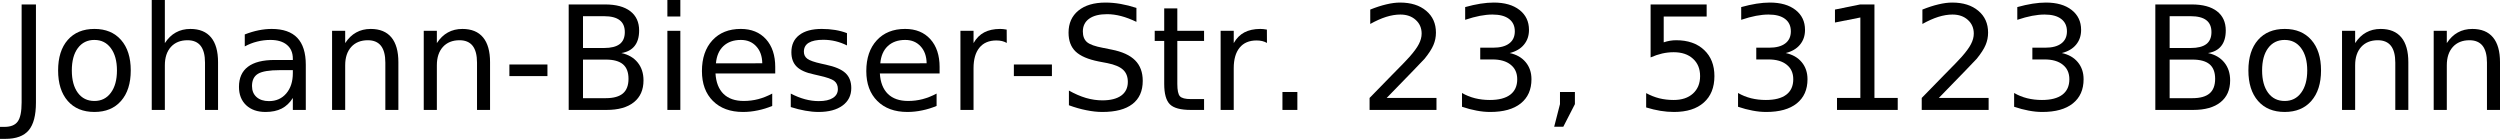
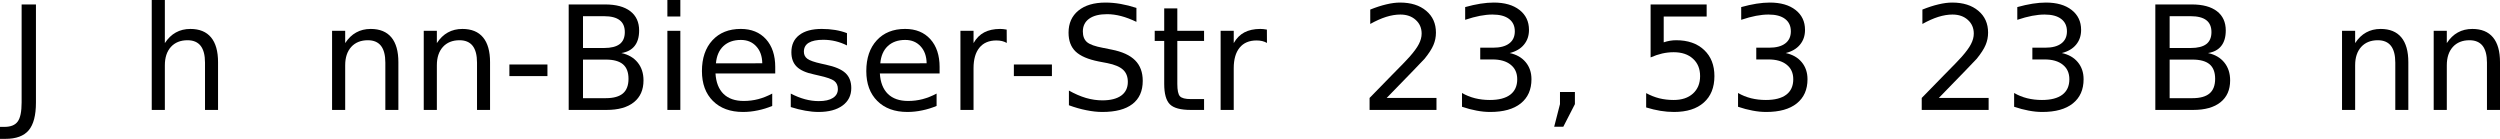
<svg xmlns="http://www.w3.org/2000/svg" xmlns:ns1="http://sodipodi.sourceforge.net/DTD/sodipodi-0.dtd" xmlns:ns2="http://www.inkscape.org/namespaces/inkscape" xmlns:xlink="http://www.w3.org/1999/xlink" width="518.465pt" height="28.797pt" viewBox="0 0 518.465 28.797" version="1.1" id="svg5200" ns1:docname="address.svg" ns2:version="1.2.1 (9c6d41e410, 2022-07-14)">
  <ns1:namedview id="namedview5202" pagecolor="#ffffff" bordercolor="#000000" borderopacity="0.25" ns2:showpageshadow="2" ns2:pageopacity="0.0" ns2:pagecheckerboard="0" ns2:deskcolor="#d1d1d1" ns2:document-units="pt" showgrid="false" ns2:zoom="1.5125" ns2:cx="347.7686" ns2:cy="30.413223" ns2:window-width="1920" ns2:window-height="1009" ns2:window-x="1912" ns2:window-y="-8" ns2:window-maximized="1" ns2:current-layer="svg5200" />
  <defs id="defs5077">
    <g id="g5075">
      <symbol overflow="visible" id="glyph0-0">
        <path style="stroke:none" d="M 1.5,5.297 V -21.156 h 15 V 5.297 Z m 1.672,-1.656 h 11.656 V -19.469 H 3.172 Z m 0,0" id="path5015" />
      </symbol>
      <symbol overflow="visible" id="glyph0-1">
        <path style="stroke:none" d="m 2.938,-21.875 h 2.969 v 20.344 c 0,2.645 -0.5,4.562 -1.5,5.75 C 3.406,5.406 1.797,6 -0.422,6 h -1.125 V 3.516 H -0.625 c 1.301,0 2.219,-0.371 2.75,-1.109 0.539,-0.73 0.812,-2.043 0.812,-3.938 z m 0,0" id="path5018" />
      </symbol>
      <symbol overflow="visible" id="glyph0-2">
-         <path style="stroke:none" d="m 9.188,-14.516 c -1.449,0 -2.594,0.562 -3.438,1.688 -0.836,1.125 -1.25,2.672 -1.25,4.641 0,1.961 0.414,3.508 1.25,4.641 0.832,1.125 1.977,1.688 3.438,1.688 1.438,0 2.57,-0.566 3.406,-1.703 0.844,-1.133 1.266,-2.676 1.266,-4.625 0,-1.945 -0.422,-3.488 -1.266,-4.625 -0.836,-1.133 -1.969,-1.703 -3.406,-1.703 z m 0,-2.281 c 2.344,0 4.18,0.762 5.516,2.281 1.344,1.523 2.016,3.633 2.016,6.328 0,2.688 -0.672,4.797 -2.016,6.328 -1.336,1.523 -3.172,2.281 -5.516,2.281 -2.355,0 -4.199,-0.758 -5.531,-2.281 -1.336,-1.531 -2,-3.641 -2,-6.328 0,-2.695 0.664,-4.805 2,-6.328 1.332,-1.52 3.176,-2.281 5.531,-2.281 z m 0,0" id="path5021" />
-       </symbol>
+         </symbol>
      <symbol overflow="visible" id="glyph0-3">
        <path style="stroke:none" d="M 16.469,-9.906 V 0 h -2.703 v -9.812 c 0,-1.551 -0.305,-2.711 -0.906,-3.484 -0.605,-0.77 -1.512,-1.156 -2.719,-1.156 -1.461,0 -2.609,0.465 -3.453,1.391 -0.836,0.93 -1.25,2.195 -1.25,3.797 V 0 H 2.719 V -22.797 H 5.438 v 8.938 c 0.645,-0.988 1.406,-1.723 2.281,-2.203 0.875,-0.488 1.879,-0.734 3.016,-0.734 1.883,0 3.312,0.586 4.281,1.75 0.969,1.168 1.453,2.883 1.453,5.141 z m 0,0" id="path5024" />
      </symbol>
      <symbol overflow="visible" id="glyph0-4">
-         <path style="stroke:none" d="M 10.281,-8.25 C 8.102,-8.25 6.594,-8 5.75,-7.5 4.914,-7 4.5,-6.148 4.5,-4.953 c 0,0.961 0.312,1.719 0.938,2.281 0.633,0.562 1.492,0.844 2.578,0.844 1.488,0 2.688,-0.531 3.594,-1.594 0.906,-1.062 1.359,-2.469 1.359,-4.219 V -8.25 Z m 5.375,-1.109 V 0 h -2.688 v -2.484 c -0.617,0.992 -1.387,1.727 -2.312,2.203 -0.918,0.469 -2.039,0.703 -3.359,0.703 -1.68,0 -3.016,-0.469 -4.016,-1.406 -0.992,-0.945 -1.484,-2.211 -1.484,-3.797 0,-1.844 0.617,-3.234 1.859,-4.172 1.238,-0.938 3.082,-1.406 5.531,-1.406 h 3.781 V -10.625 c 0,-1.238 -0.414,-2.195 -1.234,-2.875 -0.812,-0.676 -1.953,-1.016 -3.422,-1.016 -0.938,0 -1.855,0.117 -2.75,0.344 -0.887,0.219 -1.742,0.555 -2.562,1 v -2.484 c 0.988,-0.383 1.945,-0.672 2.875,-0.859 0.926,-0.188 1.828,-0.281 2.703,-0.281 2.375,0 4.145,0.617 5.312,1.844 1.176,1.23 1.766,3.094 1.766,5.594 z m 0,0" id="path5027" />
-       </symbol>
+         </symbol>
      <symbol overflow="visible" id="glyph0-5">
        <path style="stroke:none" d="M 16.469,-9.906 V 0 h -2.703 v -9.812 c 0,-1.551 -0.305,-2.711 -0.906,-3.484 -0.605,-0.77 -1.512,-1.156 -2.719,-1.156 -1.461,0 -2.609,0.465 -3.453,1.391 -0.836,0.93 -1.25,2.195 -1.25,3.797 V 0 H 2.719 V -16.406 H 5.438 v 2.547 c 0.645,-0.988 1.406,-1.723 2.281,-2.203 0.875,-0.488 1.879,-0.734 3.016,-0.734 1.883,0 3.312,0.586 4.281,1.75 0.969,1.168 1.453,2.883 1.453,5.141 z m 0,0" id="path5030" />
      </symbol>
      <symbol overflow="visible" id="glyph0-6">
        <path style="stroke:none" d="m 1.469,-9.422 h 7.891 v 2.406 H 1.469 Z m 0,0" id="path5033" />
      </symbol>
      <symbol overflow="visible" id="glyph0-7">
        <path style="stroke:none" d="m 5.906,-10.438 v 8 h 4.75 c 1.582,0 2.758,-0.328 3.531,-0.984 0.77,-0.656 1.156,-1.664 1.156,-3.031 0,-1.363 -0.387,-2.367 -1.156,-3.016 -0.773,-0.645 -1.949,-0.969 -3.531,-0.969 z m 0,-9 v 6.594 h 4.375 c 1.445,0 2.523,-0.27 3.234,-0.812 0.707,-0.539 1.062,-1.367 1.062,-2.484 0,-1.102 -0.355,-1.926 -1.062,-2.469 C 12.805,-19.16 11.727,-19.438 10.281,-19.438 Z M 2.938,-21.875 H 10.5 c 2.258,0 4,0.469 5.219,1.406 1.219,0.938 1.828,2.273 1.828,4 0,1.344 -0.312,2.414 -0.938,3.203 -0.625,0.793 -1.543,1.281 -2.75,1.469 1.457,0.312 2.586,0.969 3.391,1.969 0.801,0.992 1.203,2.227 1.203,3.703 0,1.961 -0.668,3.469 -2,4.531 C 15.129,-0.531 13.242,0 10.797,0 H 2.938 Z m 0,0" id="path5036" />
      </symbol>
      <symbol overflow="visible" id="glyph0-8">
        <path style="stroke:none" d="m 2.828,-16.406 h 2.688 V 0 h -2.688 z m 0,-6.391 h 2.688 V -19.375 h -2.688 z m 0,0" id="path5039" />
      </symbol>
      <symbol overflow="visible" id="glyph0-9">
        <path style="stroke:none" d="m 16.859,-8.875 v 1.312 H 4.469 c 0.113,1.855 0.672,3.273 1.672,4.25 1,0.969 2.395,1.453 4.188,1.453 1.031,0 2.031,-0.125 3,-0.375 0.977,-0.258 1.945,-0.645 2.906,-1.156 v 2.562 c -0.969,0.406 -1.965,0.715 -2.984,0.922 -1.012,0.219 -2.039,0.328 -3.078,0.328 -2.625,0 -4.703,-0.758 -6.234,-2.281 -1.523,-1.52 -2.281,-3.582 -2.281,-6.188 0,-2.688 0.723,-4.816 2.172,-6.391 1.445,-1.57 3.406,-2.359 5.875,-2.359 2.207,0 3.953,0.711 5.234,2.125 1.281,1.418 1.922,3.352 1.922,5.797 z m -2.688,-0.797 c -0.023,-1.469 -0.438,-2.641 -1.25,-3.516 -0.805,-0.883 -1.867,-1.328 -3.188,-1.328 -1.512,0 -2.719,0.43 -3.625,1.281 -0.898,0.844 -1.414,2.039 -1.547,3.578 z m 0,0" id="path5042" />
      </symbol>
      <symbol overflow="visible" id="glyph0-10">
        <path style="stroke:none" d="M 13.281,-15.922 V -13.375 c -0.762,-0.383 -1.555,-0.676 -2.375,-0.875 -0.812,-0.195 -1.664,-0.297 -2.547,-0.297 -1.336,0 -2.34,0.211 -3.016,0.625 -0.668,0.406 -1,1.023 -1,1.844 0,0.625 0.238,1.117 0.719,1.469 0.477,0.355 1.441,0.695 2.891,1.016 L 8.875,-9.391 c 1.914,0.406 3.273,0.984 4.078,1.734 0.812,0.75 1.219,1.793 1.219,3.125 0,1.531 -0.605,2.742 -1.812,3.625 -1.211,0.887 -2.867,1.328 -4.969,1.328 -0.887,0 -1.809,-0.09 -2.766,-0.266 -0.949,-0.164 -1.949,-0.414 -3,-0.75 v -2.797 c 1,0.523 1.977,0.914 2.938,1.172 0.969,0.262 1.926,0.391 2.875,0.391 1.27,0 2.242,-0.219 2.922,-0.656 0.688,-0.438 1.031,-1.051 1.031,-1.844 0,-0.727 -0.246,-1.285 -0.734,-1.672 -0.492,-0.395 -1.574,-0.773 -3.25,-1.141 l -0.938,-0.219 C 4.801,-7.703 3.598,-8.238 2.859,-8.969 2.117,-9.695 1.75,-10.695 1.75,-11.969 c 0,-1.539 0.547,-2.727 1.641,-3.562 1.094,-0.844 2.645,-1.266 4.656,-1.266 0.988,0 1.922,0.074 2.797,0.219 0.883,0.148 1.695,0.367 2.438,0.656 z m 0,0" id="path5045" />
      </symbol>
      <symbol overflow="visible" id="glyph0-11">
        <path style="stroke:none" d="m 12.328,-13.891 c -0.305,-0.176 -0.633,-0.305 -0.984,-0.391 -0.355,-0.082 -0.746,-0.125 -1.172,-0.125 -1.531,0 -2.703,0.5 -3.516,1.5 -0.812,0.992 -1.219,2.414 -1.219,4.266 V 0 H 2.719 V -16.406 H 5.438 v 2.547 c 0.562,-1 1.297,-1.738 2.203,-2.219 0.914,-0.477 2.02,-0.719 3.312,-0.719 0.188,0 0.391,0.012 0.609,0.031 0.227,0.023 0.477,0.059 0.75,0.109 z m 0,0" id="path5048" />
      </symbol>
      <symbol overflow="visible" id="glyph0-12">
        <path style="stroke:none" d="m 16.062,-21.156 v 2.891 c -1.125,-0.539 -2.188,-0.941 -3.188,-1.203 -1,-0.258 -1.965,-0.391 -2.891,-0.391 -1.605,0 -2.844,0.312 -3.719,0.938 -0.875,0.625 -1.312,1.512 -1.312,2.656 0,0.969 0.285,1.703 0.859,2.203 0.582,0.492 1.688,0.887 3.312,1.188 l 1.781,0.359 c 2.207,0.43 3.836,1.172 4.891,2.234 1.051,1.055 1.578,2.469 1.578,4.25 0,2.117 -0.715,3.719 -2.141,4.812 C 13.816,-0.125 11.738,0.422 9,0.422 7.957,0.422 6.852,0.301 5.688,0.062 4.52,-0.164 3.312,-0.508 2.062,-0.969 v -3.047 c 1.207,0.68 2.383,1.188 3.531,1.531 1.156,0.336 2.289,0.5 3.406,0.5 1.688,0 2.988,-0.328 3.906,-0.984 0.914,-0.664 1.375,-1.613 1.375,-2.844 0,-1.07 -0.328,-1.91 -0.984,-2.516 -0.656,-0.613 -1.742,-1.07 -3.25,-1.375 L 8.25,-10.047 c -2.211,-0.438 -3.809,-1.125 -4.797,-2.062 -0.98,-0.938 -1.469,-2.242 -1.469,-3.922 0,-1.926 0.676,-3.445 2.031,-4.562 1.363,-1.113 3.242,-1.672 5.641,-1.672 1.02,0 2.062,0.094 3.125,0.281 1.07,0.188 2.164,0.465 3.281,0.828 z m 0,0" id="path5051" />
      </symbol>
      <symbol overflow="visible" id="glyph0-13">
        <path style="stroke:none" d="m 5.5,-21.062 v 4.656 h 5.547 v 2.094 H 5.5 v 8.906 c 0,1.336 0.18,2.195 0.547,2.578 C 6.41,-2.441 7.156,-2.25 8.281,-2.25 h 2.766 V 0 H 8.281 C 6.195,0 4.758,-0.383 3.969,-1.156 3.176,-1.938 2.781,-3.352 2.781,-5.406 V -14.312 H 0.812 v -2.094 h 1.969 v -4.656 z m 0,0" id="path5054" />
      </symbol>
      <symbol overflow="visible" id="glyph0-14">
-         <path style="stroke:none" d="m 3.203,-3.719 h 3.094 V 0 h -3.094 z m 0,0" id="path5057" />
-       </symbol>
+         </symbol>
      <symbol overflow="visible" id="glyph0-15">
        <path style="stroke:none" d="M 5.75,-2.484 H 16.078 V 0 h -13.875 v -2.484 c 1.113,-1.164 2.641,-2.727 4.578,-4.688 1.945,-1.957 3.164,-3.219 3.656,-3.781 0.945,-1.062 1.609,-1.961 1.984,-2.703 C 12.805,-14.395 13,-15.117 13,-15.828 c 0,-1.164 -0.414,-2.113 -1.234,-2.844 -0.812,-0.738 -1.875,-1.109 -3.188,-1.109 -0.93,0 -1.906,0.164 -2.938,0.484 -1.023,0.324 -2.121,0.812 -3.297,1.469 V -20.812 c 1.188,-0.477 2.297,-0.836 3.328,-1.078 1.039,-0.25 1.992,-0.375 2.859,-0.375 2.258,0 4.062,0.57 5.406,1.703 1.352,1.125 2.031,2.637 2.031,4.531 0,0.906 -0.172,1.762 -0.516,2.562 -0.336,0.805 -0.945,1.75 -1.828,2.844 -0.25,0.281 -1.031,1.102 -2.344,2.453 -1.305,1.355 -3.148,3.25 -5.531,5.688 z m 0,0" id="path5060" />
      </symbol>
      <symbol overflow="visible" id="glyph0-16">
        <path style="stroke:none" d="m 12.172,-11.797 c 1.414,0.305 2.52,0.934 3.312,1.891 0.801,0.961 1.203,2.141 1.203,3.547 0,2.156 -0.746,3.828 -2.234,5.016 -1.48,1.18 -3.59,1.766 -6.328,1.766 -0.918,0 -1.859,-0.094 -2.828,-0.281 C 4.328,-0.035 3.32,-0.301 2.281,-0.656 v -2.859 c 0.82,0.48 1.723,0.844 2.703,1.094 0.977,0.242 2,0.359 3.062,0.359 1.852,0 3.266,-0.363 4.234,-1.094 0.969,-0.738 1.453,-1.805 1.453,-3.203 0,-1.289 -0.453,-2.297 -1.359,-3.016 -0.898,-0.727 -2.152,-1.094 -3.766,-1.094 H 6.062 v -2.438 h 2.672 c 1.445,0 2.555,-0.289 3.328,-0.875 0.781,-0.582 1.172,-1.422 1.172,-2.516 0,-1.113 -0.402,-1.973 -1.203,-2.578 -0.793,-0.602 -1.934,-0.906 -3.422,-0.906 -0.812,0 -1.684,0.09 -2.609,0.266 -0.93,0.18 -1.949,0.453 -3.062,0.828 v -2.641 c 1.125,-0.312 2.176,-0.547 3.156,-0.703 0.988,-0.156 1.914,-0.234 2.781,-0.234 2.25,0 4.023,0.512 5.328,1.531 1.312,1.023 1.969,2.402 1.969,4.141 0,1.211 -0.352,2.23 -1.047,3.062 -0.688,0.836 -1.672,1.414 -2.953,1.734 z m 0,0" id="path5063" />
      </symbol>
      <symbol overflow="visible" id="glyph0-17">
        <path style="stroke:none" d="m 3.516,-3.719 h 3.094 v 2.516 l -2.406,4.688 H 2.312 l 1.203,-4.688 z m 0,0" id="path5066" />
      </symbol>
      <symbol overflow="visible" id="glyph0-18">
        <path style="stroke:none" d="m 3.234,-21.875 h 11.625 v 2.5 h -8.906 v 5.359 c 0.426,-0.145 0.852,-0.254 1.281,-0.328 0.426,-0.07 0.859,-0.109 1.297,-0.109 2.438,0 4.367,0.672 5.797,2.016 1.426,1.336 2.141,3.141 2.141,5.422 0,2.355 -0.734,4.184 -2.203,5.484 -1.461,1.305 -3.523,1.953 -6.188,1.953 -0.93,0 -1.867,-0.078 -2.812,-0.234 C 4.316,0.031 3.332,-0.203 2.312,-0.516 v -2.969 c 0.883,0.48 1.797,0.84 2.734,1.078 0.938,0.23 1.926,0.344 2.969,0.344 1.688,0 3.02,-0.441 4,-1.328 0.988,-0.895 1.484,-2.102 1.484,-3.625 0,-1.52 -0.496,-2.723 -1.484,-3.609 -0.98,-0.895 -2.312,-1.344 -4,-1.344 -0.793,0 -1.586,0.09 -2.375,0.266 -0.781,0.18 -1.586,0.449 -2.406,0.812 z m 0,0" id="path5069" />
      </symbol>
      <symbol overflow="visible" id="glyph0-19">
-         <path style="stroke:none" d="M 3.719,-2.484 H 8.562 v -16.688 L 3.297,-18.125 v -2.688 L 8.531,-21.875 h 2.953 V -2.484 H 16.312 V 0 H 3.719 Z m 0,0" id="path5072" />
-       </symbol>
+         </symbol>
    </g>
  </defs>
  <g id="surface1" transform="translate(-5.953,-14.703)">
    <g style="fill:#000000;fill-opacity:1" id="g5081">
      <use xlink:href="#glyph0-1" x="7.5" y="37.5" id="use5079" />
    </g>
    <g style="fill:#000000;fill-opacity:1" id="g5085">
      <use xlink:href="#glyph0-2" x="16.348" y="37.5" id="use5083" />
    </g>
    <g style="fill:#000000;fill-opacity:1" id="g5089">
      <use xlink:href="#glyph0-3" x="34.703" y="37.5" id="use5087" />
    </g>
    <g style="fill:#000000;fill-opacity:1" id="g5093">
      <use xlink:href="#glyph0-4" x="53.715" y="37.5" id="use5091" />
    </g>
    <g style="fill:#000000;fill-opacity:1" id="g5097">
      <use xlink:href="#glyph0-5" x="72.102" y="37.5" id="use5095" />
    </g>
    <g style="fill:#000000;fill-opacity:1" id="g5101">
      <use xlink:href="#glyph0-5" x="91.113" y="37.5" id="use5099" />
    </g>
    <g style="fill:#000000;fill-opacity:1" id="g5105">
      <use xlink:href="#glyph0-6" x="110.125" y="37.5" id="use5103" />
    </g>
    <g style="fill:#000000;fill-opacity:1" id="g5109">
      <use xlink:href="#glyph0-7" x="120.953" y="37.5" id="use5107" />
    </g>
    <g style="fill:#000000;fill-opacity:1" id="g5113">
      <use xlink:href="#glyph0-8" x="141.531" y="37.5" id="use5111" />
    </g>
    <g style="fill:#000000;fill-opacity:1" id="g5117">
      <use xlink:href="#glyph0-9" x="149.867" y="37.5" id="use5115" />
    </g>
    <g style="fill:#000000;fill-opacity:1" id="g5121">
      <use xlink:href="#glyph0-10" x="168.324" y="37.5" id="use5119" />
    </g>
    <g style="fill:#000000;fill-opacity:1" id="g5125">
      <use xlink:href="#glyph0-9" x="183.953" y="37.5" id="use5123" />
    </g>
    <g style="fill:#000000;fill-opacity:1" id="g5129">
      <use xlink:href="#glyph0-11" x="202.414" y="37.5" id="use5127" />
    </g>
    <g style="fill:#000000;fill-opacity:1" id="g5133">
      <use xlink:href="#glyph0-6" x="214.746" y="37.5" id="use5131" />
    </g>
    <g style="fill:#000000;fill-opacity:1" id="g5137">
      <use xlink:href="#glyph0-12" x="225.57" y="37.5" id="use5135" />
    </g>
    <g style="fill:#000000;fill-opacity:1" id="g5141">
      <use xlink:href="#glyph0-13" x="244.613" y="37.5" id="use5139" />
    </g>
    <g style="fill:#000000;fill-opacity:1" id="g5145">
      <use xlink:href="#glyph0-11" x="256.375" y="37.5" id="use5143" />
    </g>
    <g style="fill:#000000;fill-opacity:1" id="g5149">
      <use xlink:href="#glyph0-14" x="268.711" y="37.5" id="use5147" />
    </g>
    <g style="fill:#000000;fill-opacity:1" id="g5153">
      <use xlink:href="#glyph0-15" x="287.781" y="37.5" id="use5151" />
    </g>
    <g style="fill:#000000;fill-opacity:1" id="g5157">
      <use xlink:href="#glyph0-16" x="306.871" y="37.5" id="use5155" />
    </g>
    <g style="fill:#000000;fill-opacity:1" id="g5161">
      <use xlink:href="#glyph0-17" x="325.957" y="37.5" id="use5159" />
    </g>
    <g style="fill:#000000;fill-opacity:1" id="g5165">
      <use xlink:href="#glyph0-18" x="345.031" y="37.5" id="use5163" />
    </g>
    <g style="fill:#000000;fill-opacity:1" id="g5169">
      <use xlink:href="#glyph0-16" x="364.117" y="37.5" id="use5167" />
    </g>
    <g style="fill:#000000;fill-opacity:1" id="g5173">
      <use xlink:href="#glyph0-19" x="383.203" y="37.5" id="use5171" />
    </g>
    <g style="fill:#000000;fill-opacity:1" id="g5177">
      <use xlink:href="#glyph0-15" x="402.289" y="37.5" id="use5175" />
    </g>
    <g style="fill:#000000;fill-opacity:1" id="g5181">
      <use xlink:href="#glyph0-16" x="421.375" y="37.5" id="use5179" />
    </g>
    <g style="fill:#000000;fill-opacity:1" id="g5185">
      <use xlink:href="#glyph0-7" x="450" y="37.5" id="use5183" />
    </g>
    <g style="fill:#000000;fill-opacity:1" id="g5189">
      <use xlink:href="#glyph0-2" x="470.582" y="37.5" id="use5187" />
    </g>
    <g style="fill:#000000;fill-opacity:1" id="g5193">
      <use xlink:href="#glyph0-5" x="488.938" y="37.5" id="use5191" />
    </g>
    <g style="fill:#000000;fill-opacity:1" id="g5197">
      <use xlink:href="#glyph0-5" x="507.949" y="37.5" id="use5195" />
    </g>
  </g>
</svg>